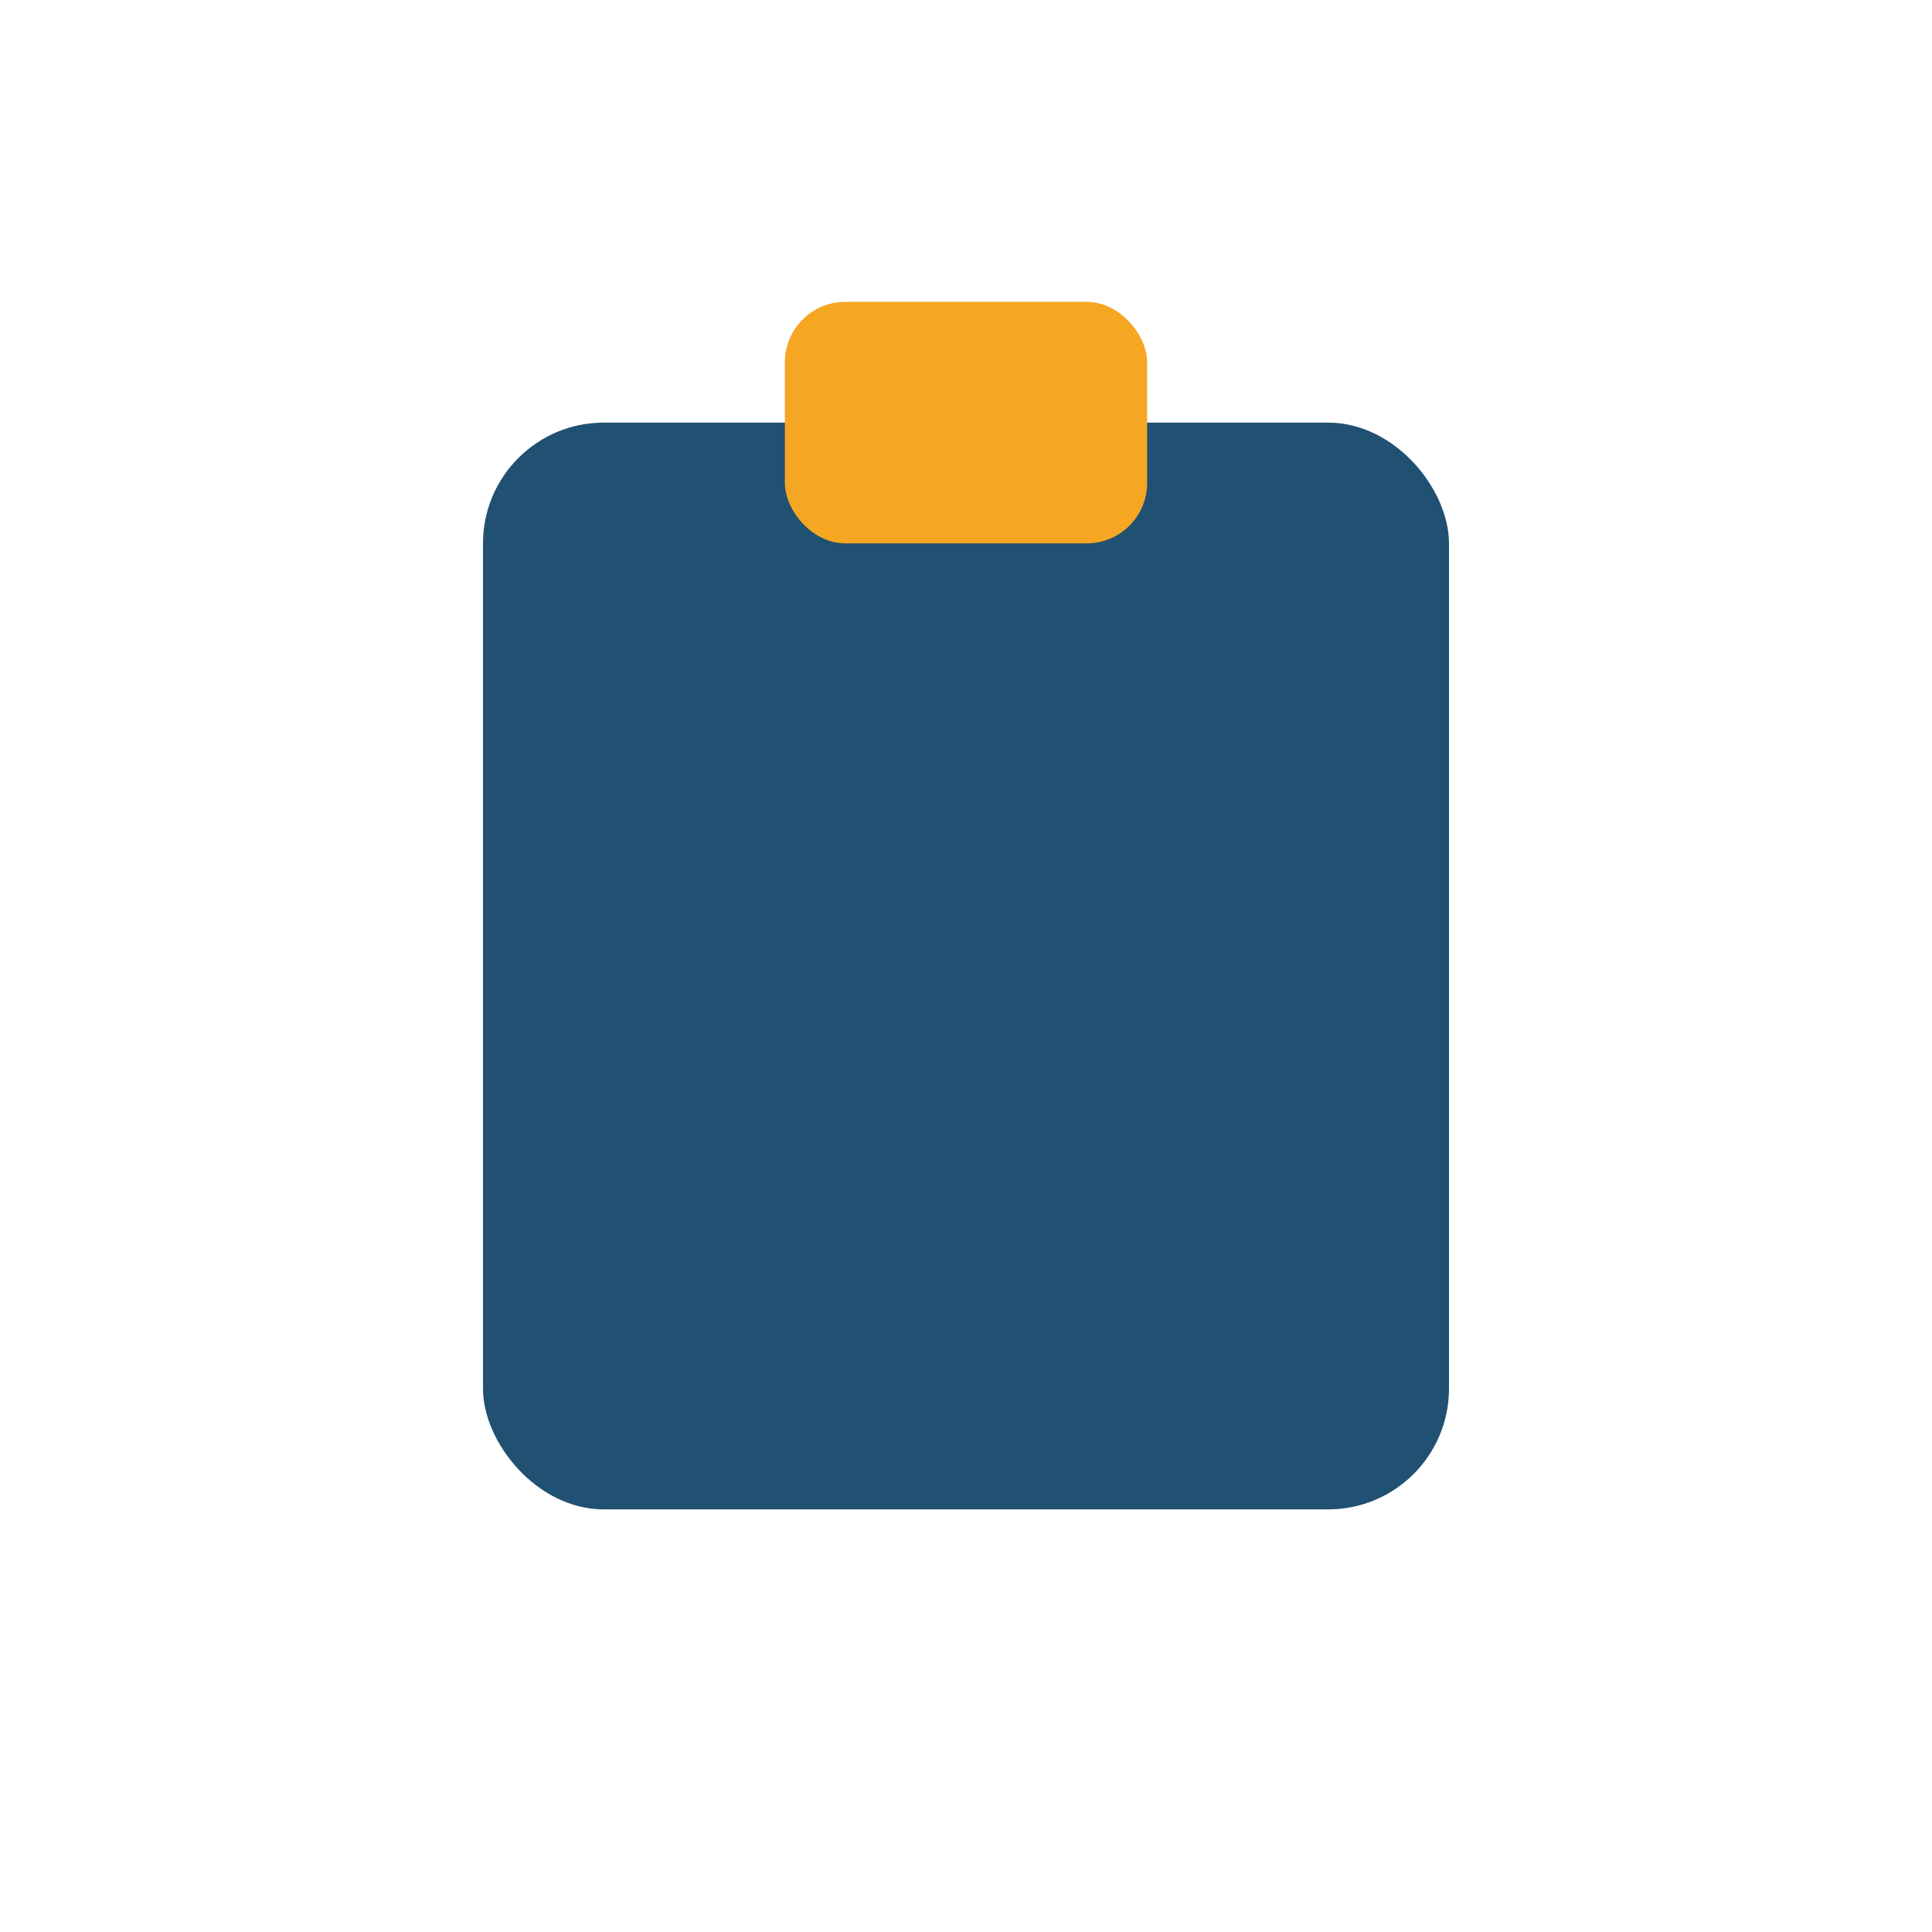
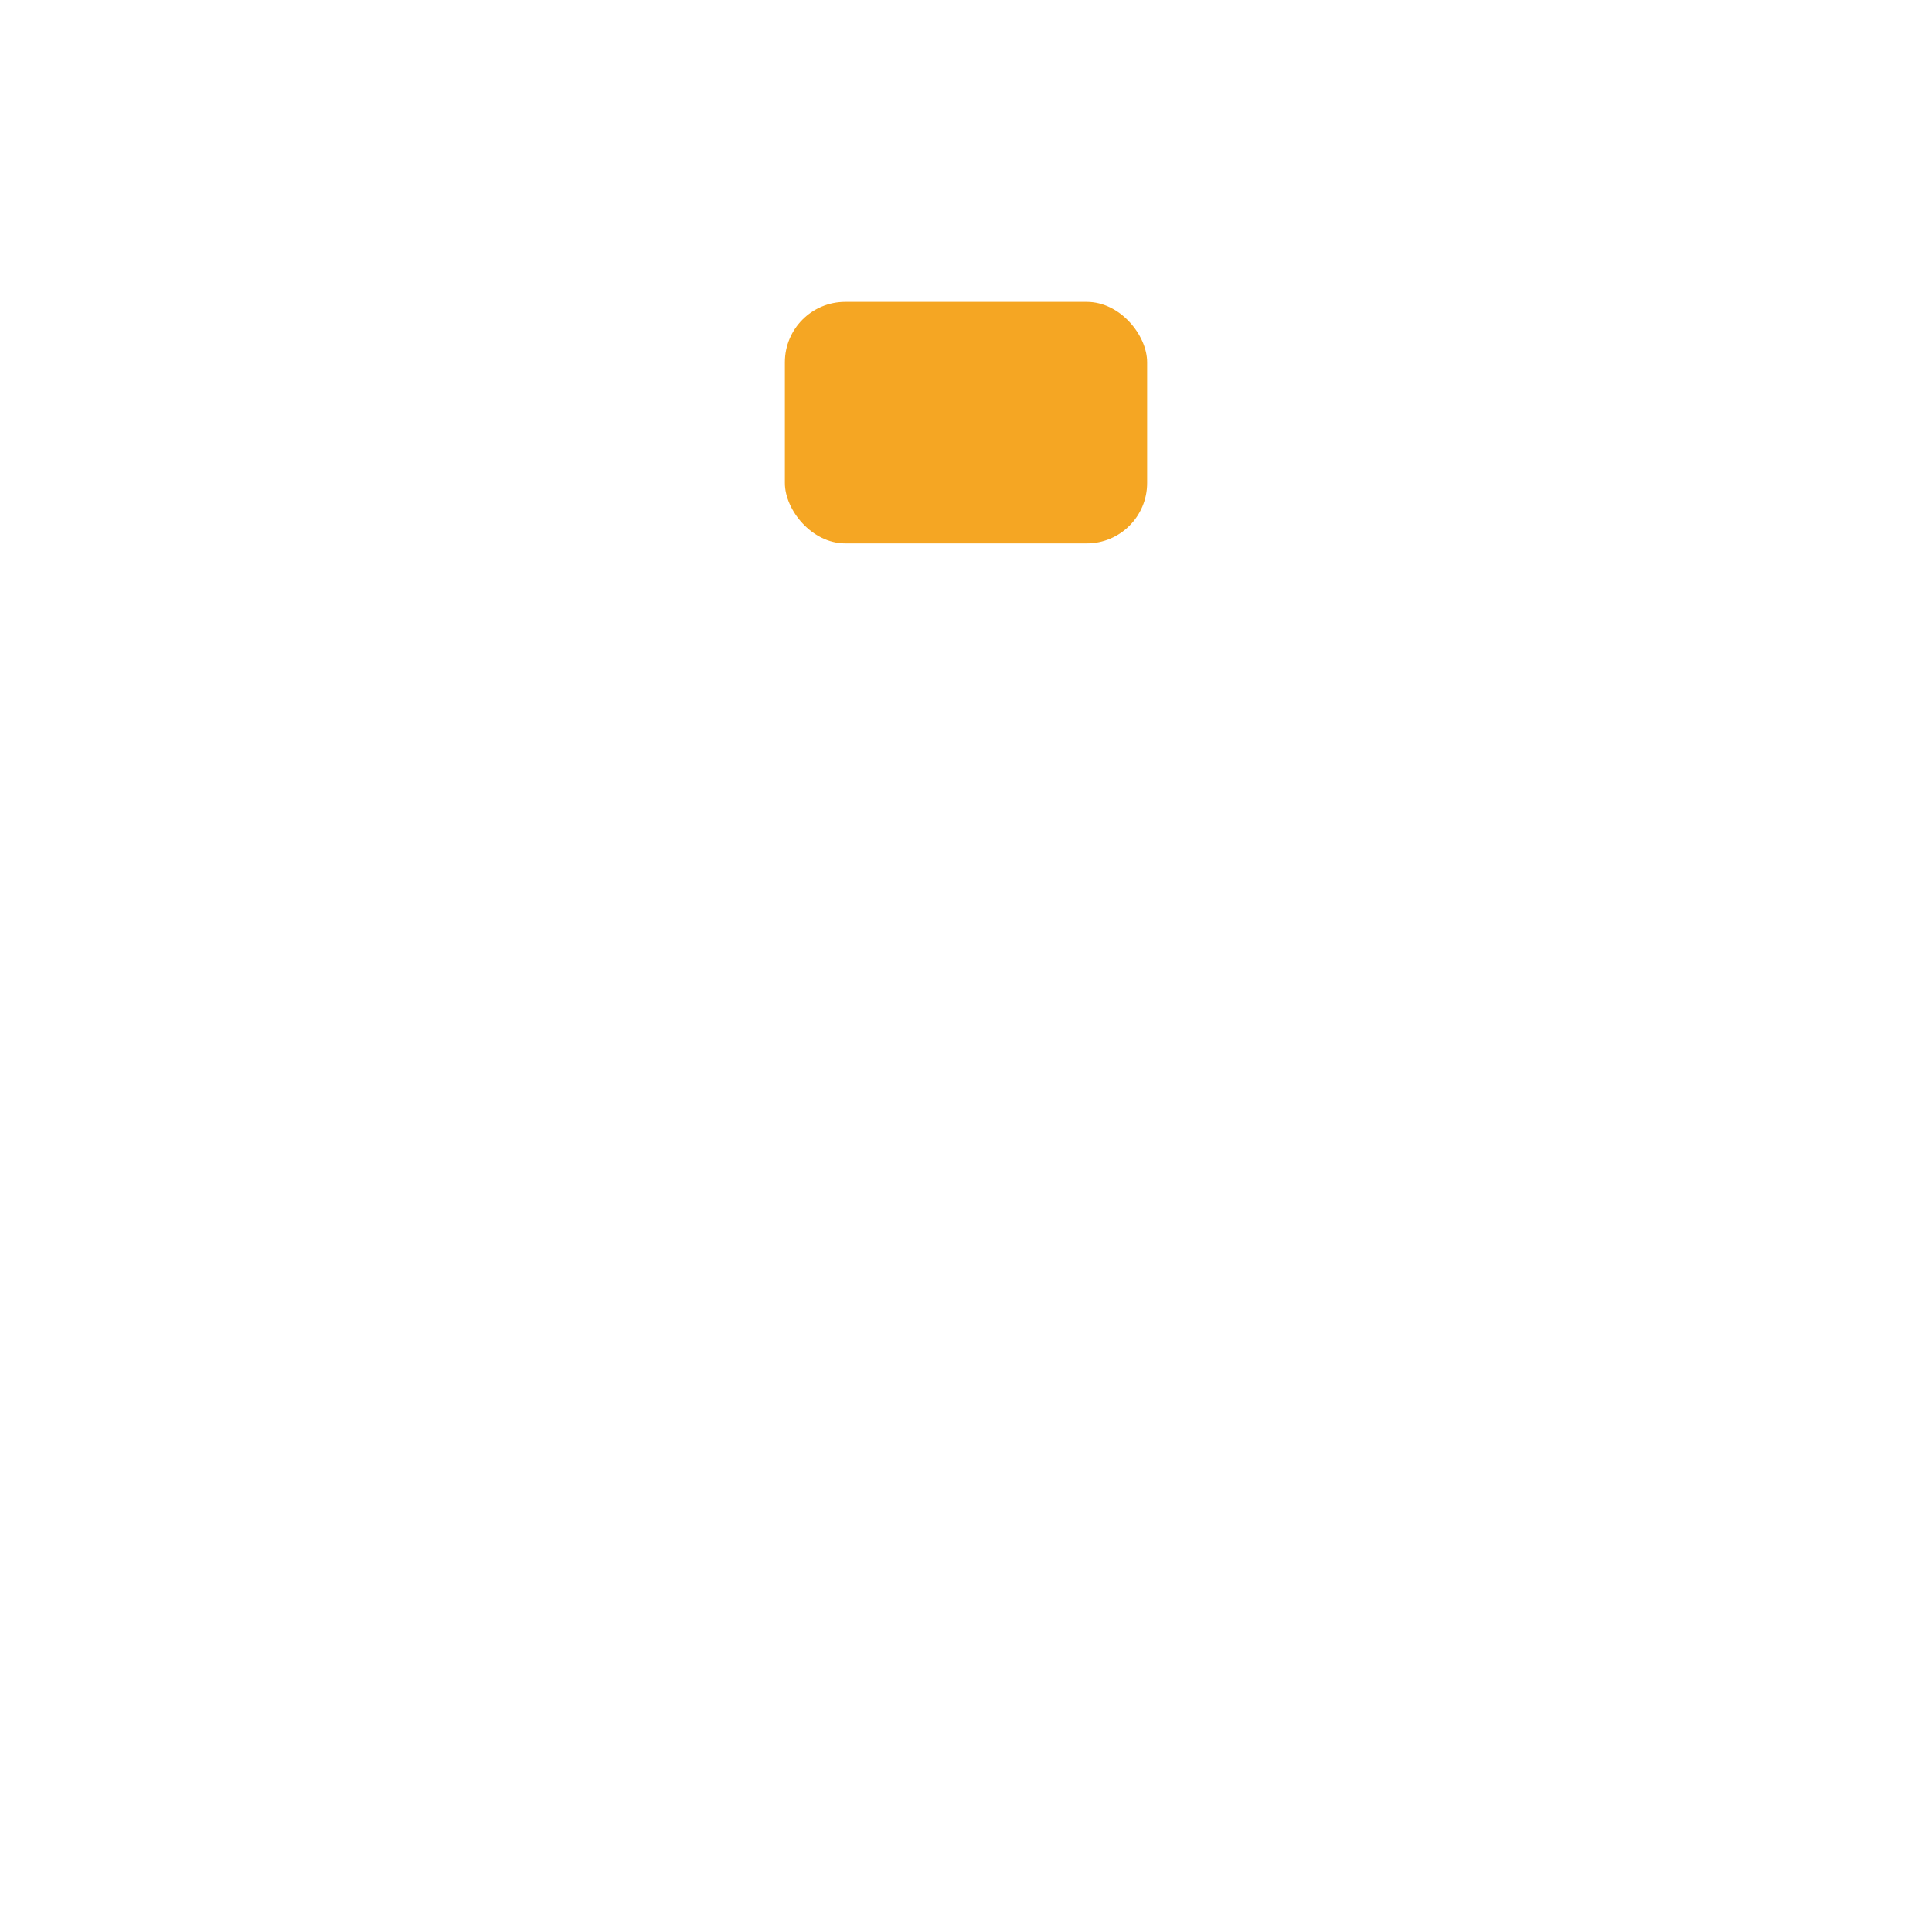
<svg xmlns="http://www.w3.org/2000/svg" width="32" height="32" viewBox="0 0 32 32">
-   <rect x="8" y="7" width="16" height="18" rx="2" fill="#205072" />
  <rect x="13" y="5" width="6" height="4" rx="1" fill="#F5A623" />
</svg>